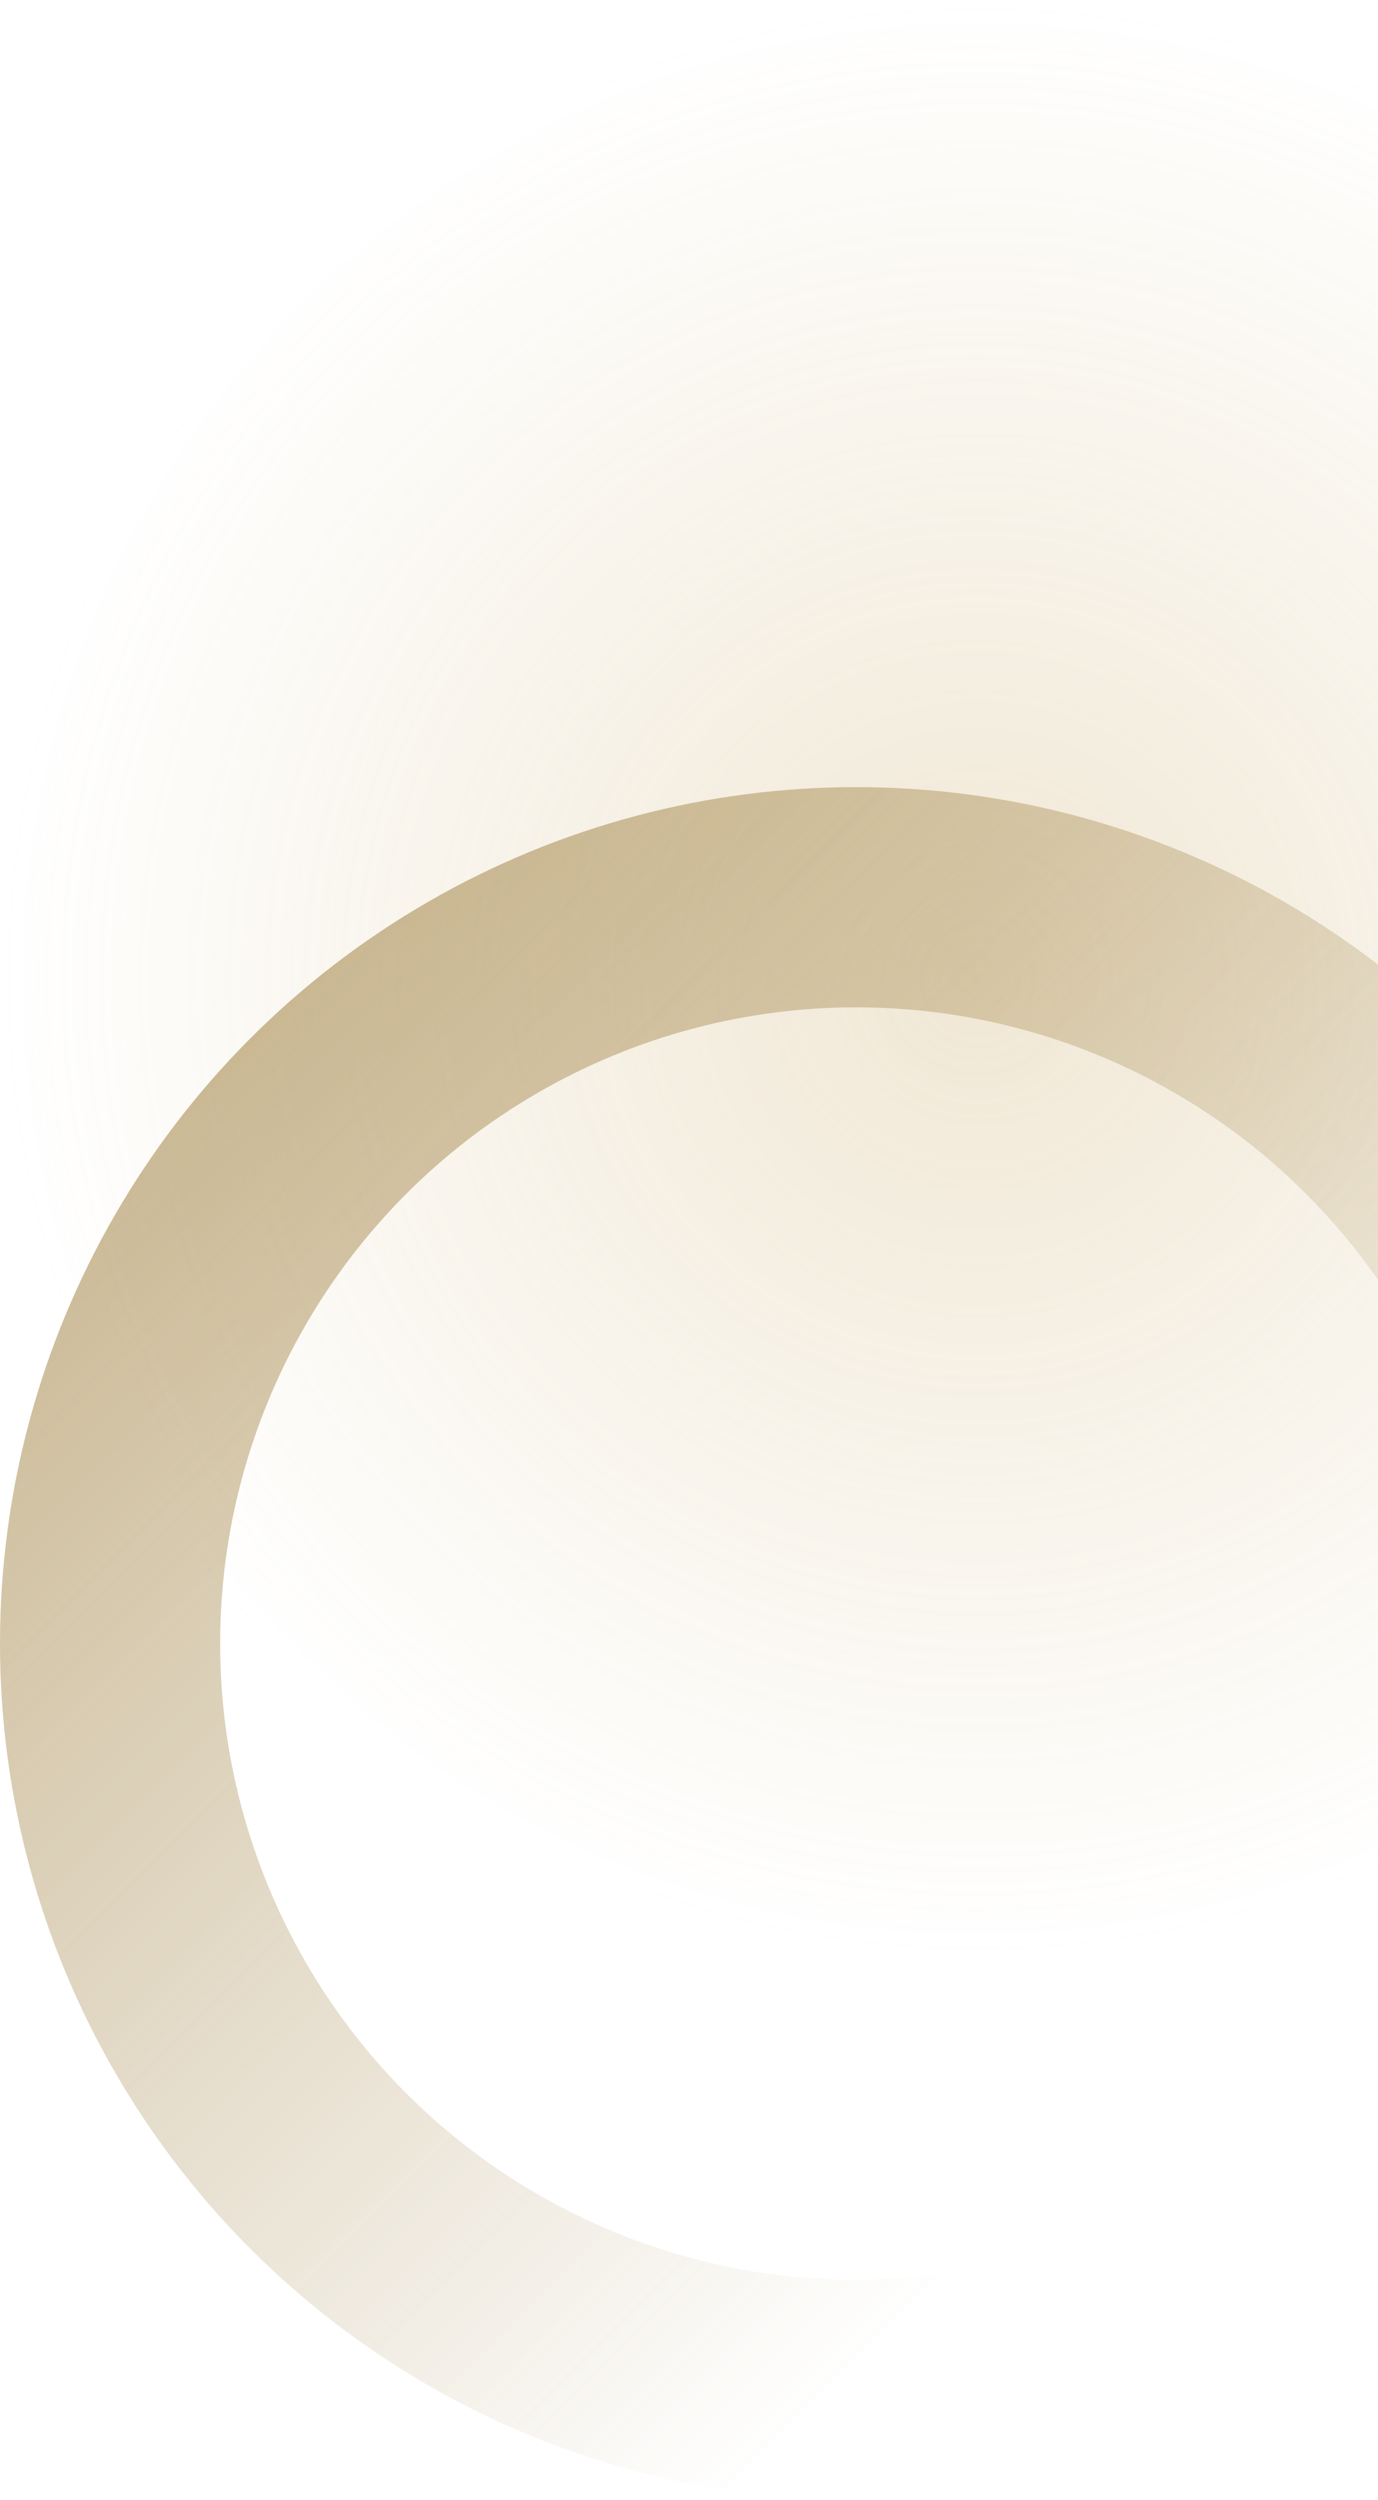
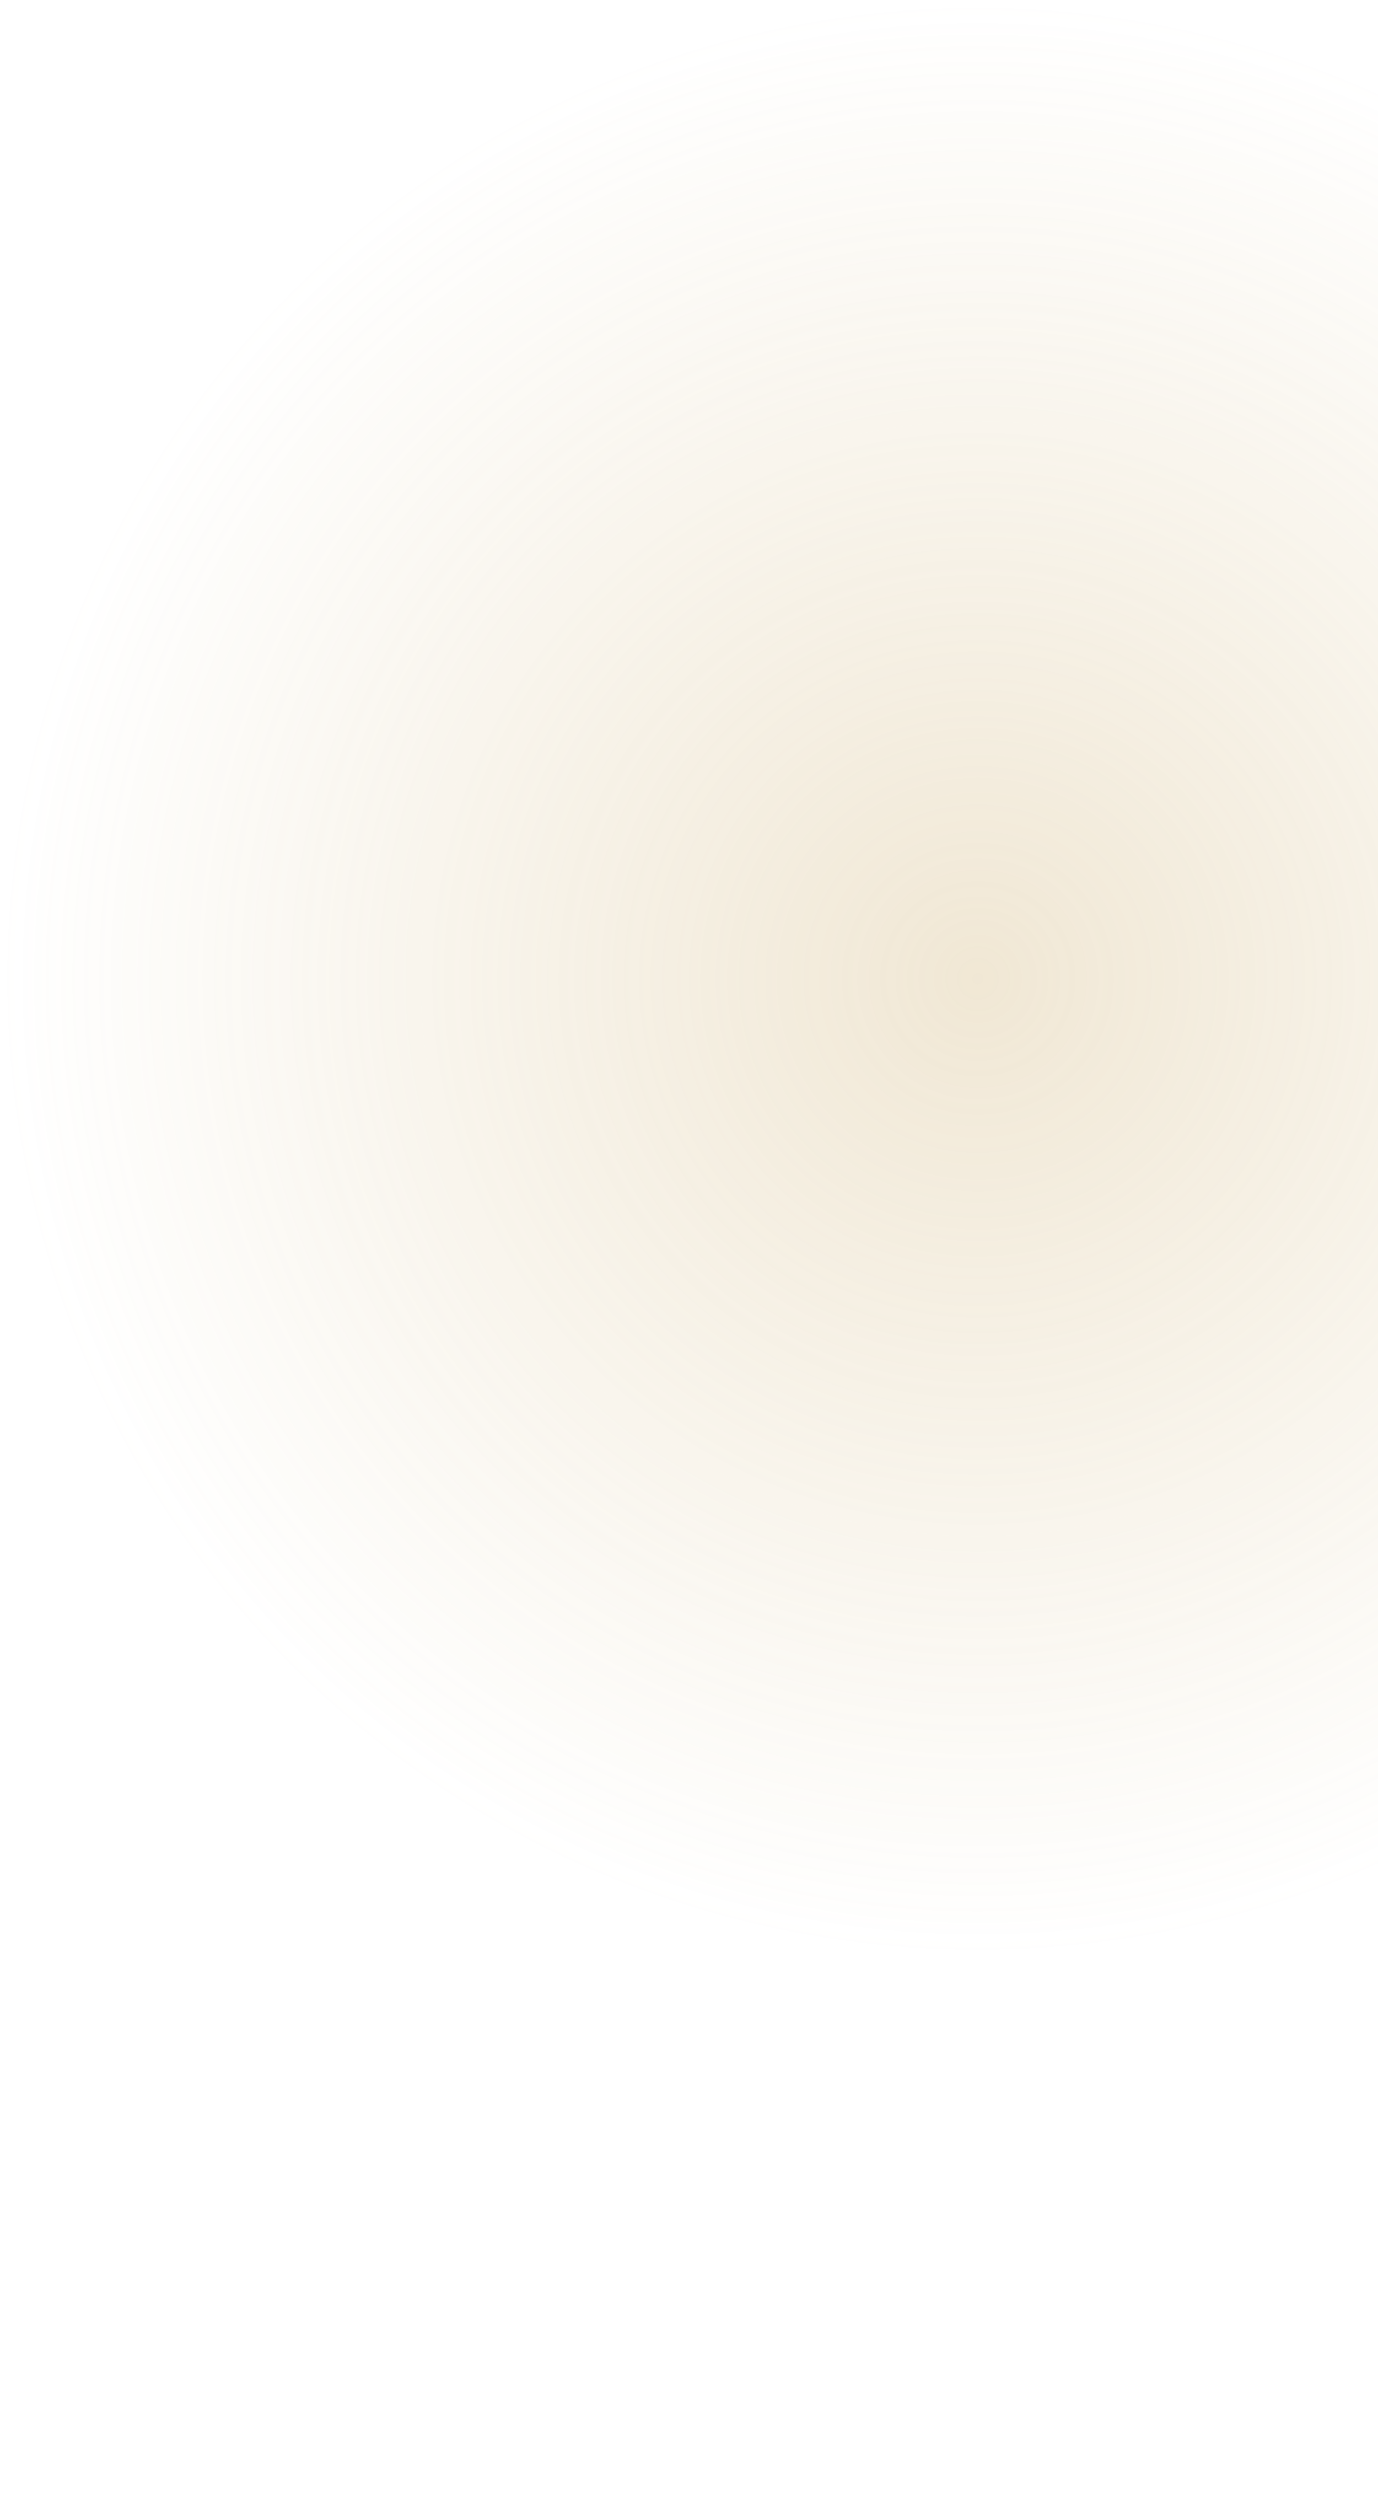
<svg xmlns="http://www.w3.org/2000/svg" width="338" height="613" viewBox="0 0 338 613" fill="none">
  <g opacity="0.3">
    <circle cx="240" cy="240" r="240" fill="url(#paint0_radial_4001_5334)" />
  </g>
  <g opacity="0.65">
-     <circle cx="210" cy="403" r="183" stroke="url(#paint1_linear_4001_5334)" stroke-width="54" />
-   </g>
+     </g>
  <defs>
    <radialGradient id="paint0_radial_4001_5334" cx="0" cy="0" r="1" gradientUnits="userSpaceOnUse" gradientTransform="translate(240 240) rotate(90) scale(240)">
      <stop stop-color="#CEB071" />
      <stop offset="1" stop-color="#CEB071" stop-opacity="0" />
    </radialGradient>
    <linearGradient id="paint1_linear_4001_5334" x1="60.5" y1="253.5" x2="363" y2="556" gradientUnits="userSpaceOnUse">
      <stop stop-color="#AF955F" />
      <stop offset="0.792" stop-color="#AF955F" stop-opacity="0" />
    </linearGradient>
  </defs>
</svg>